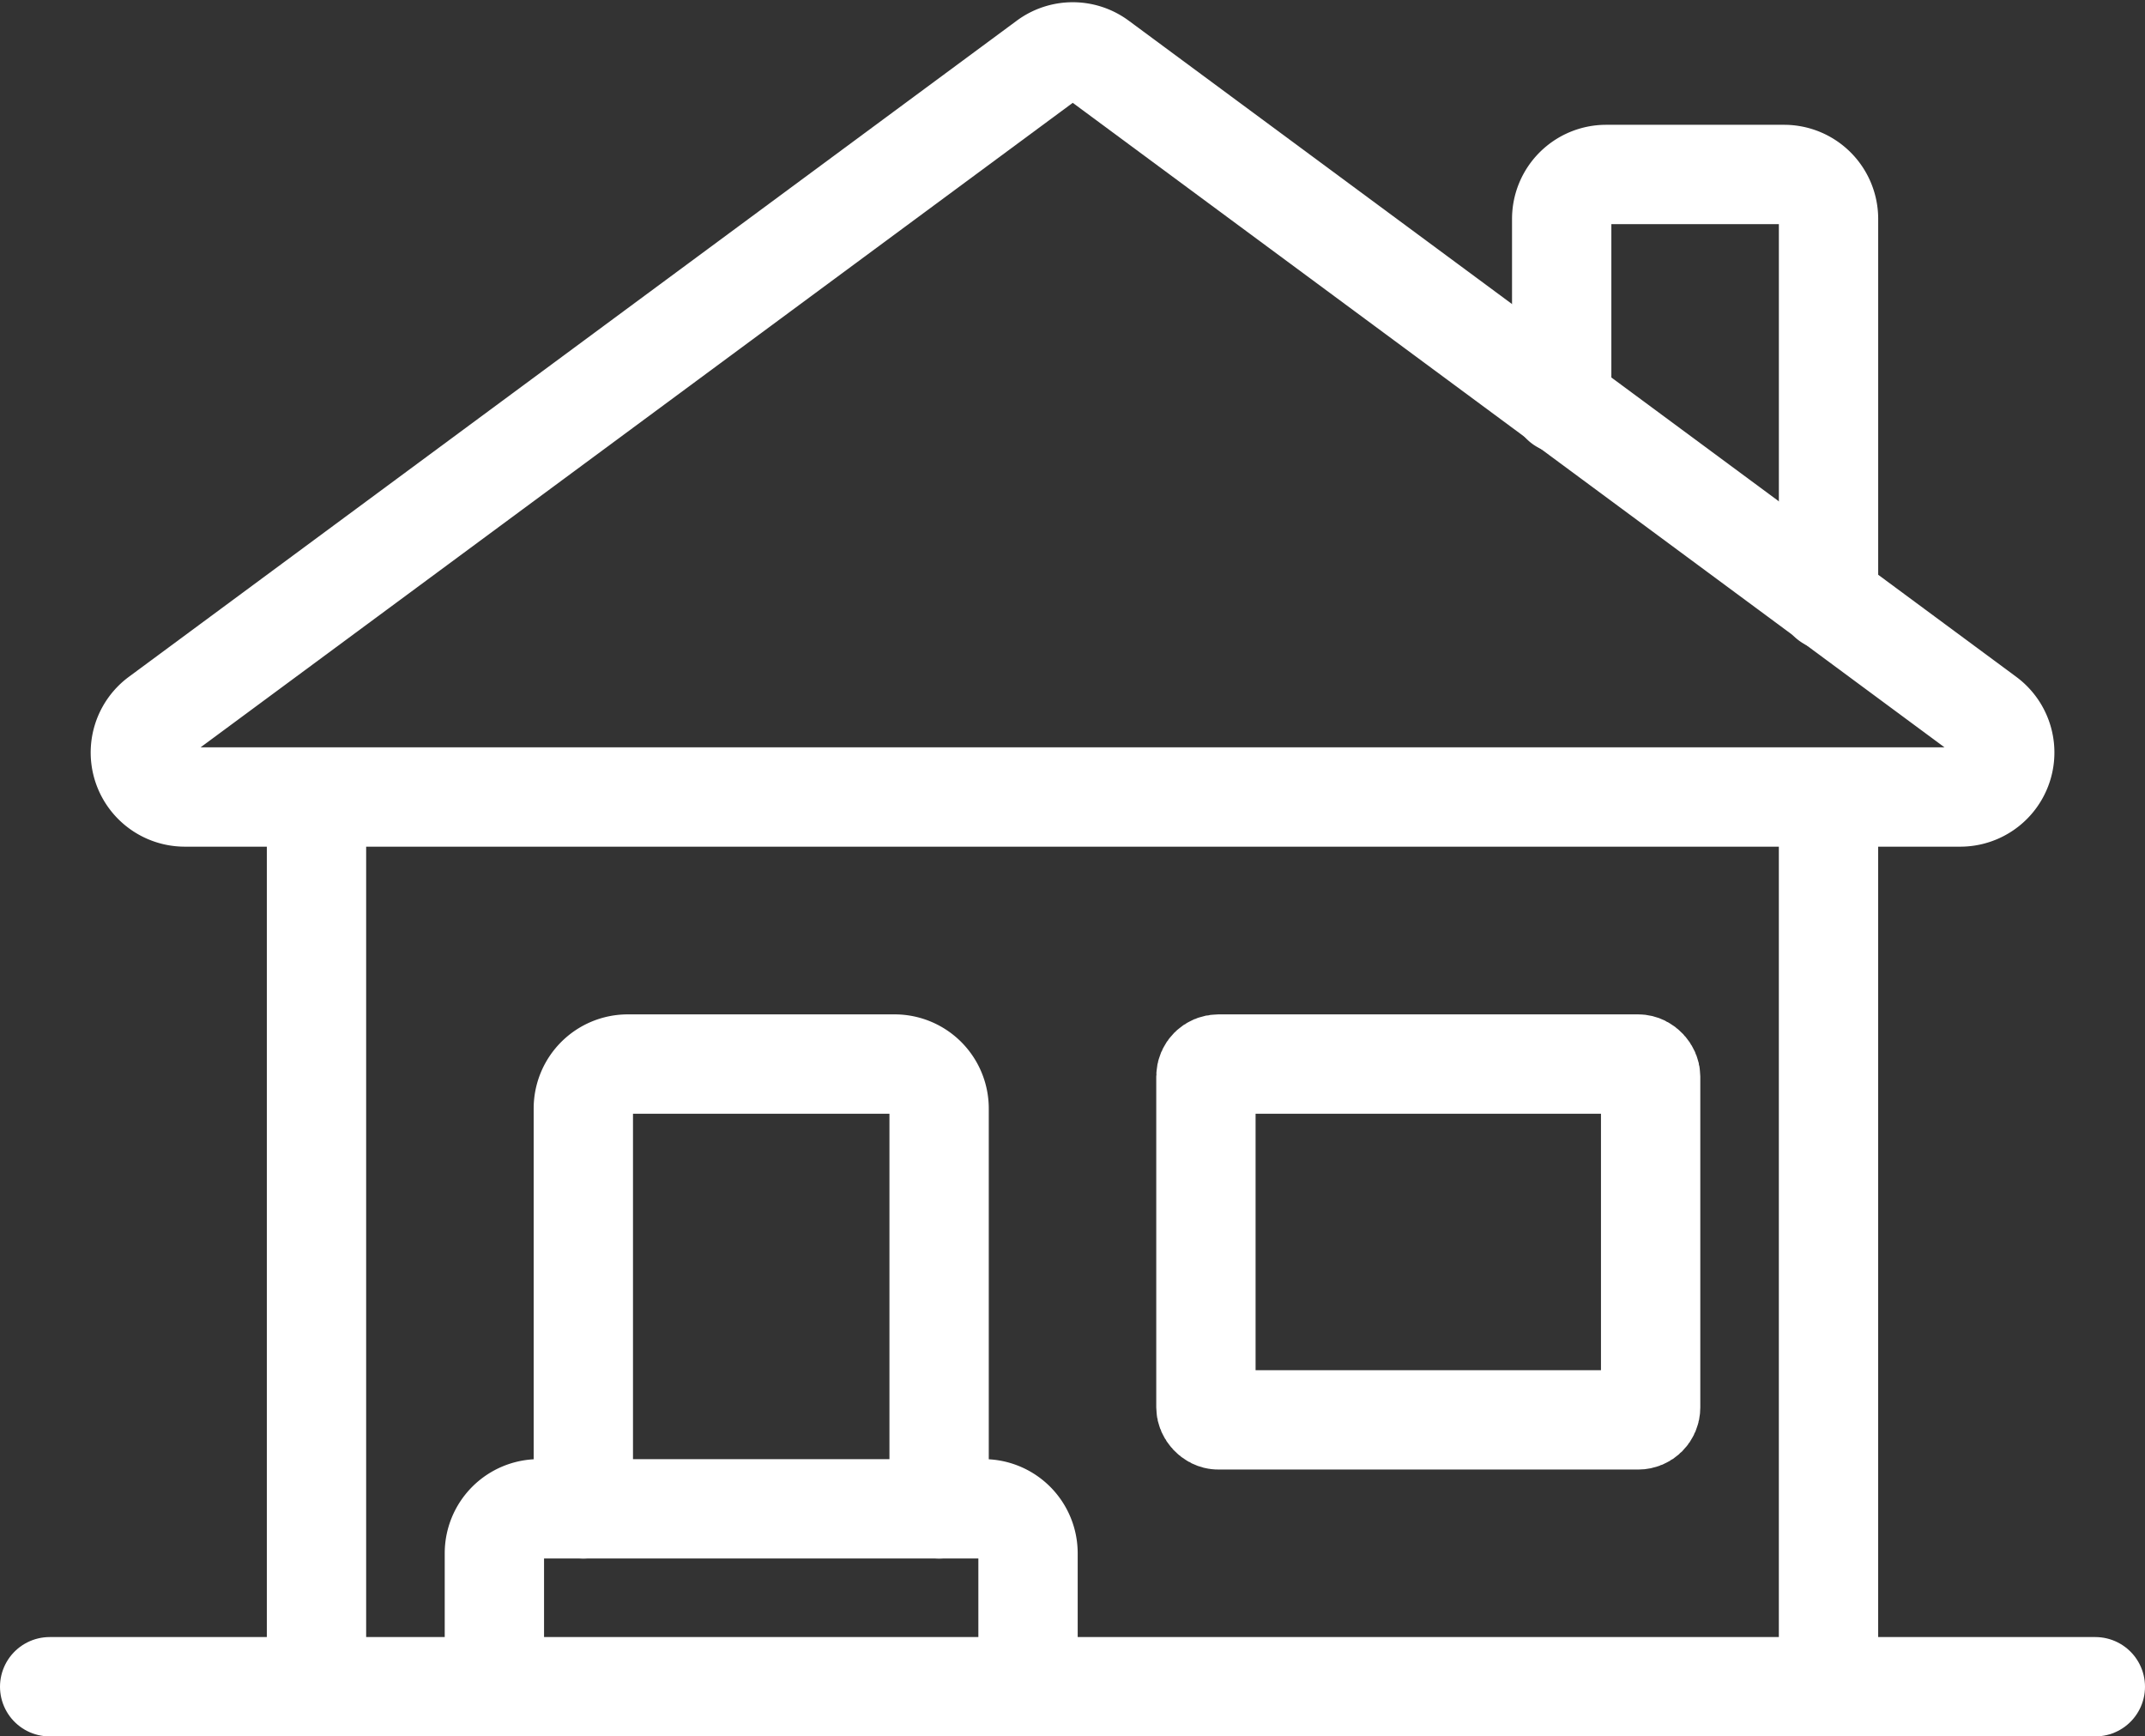
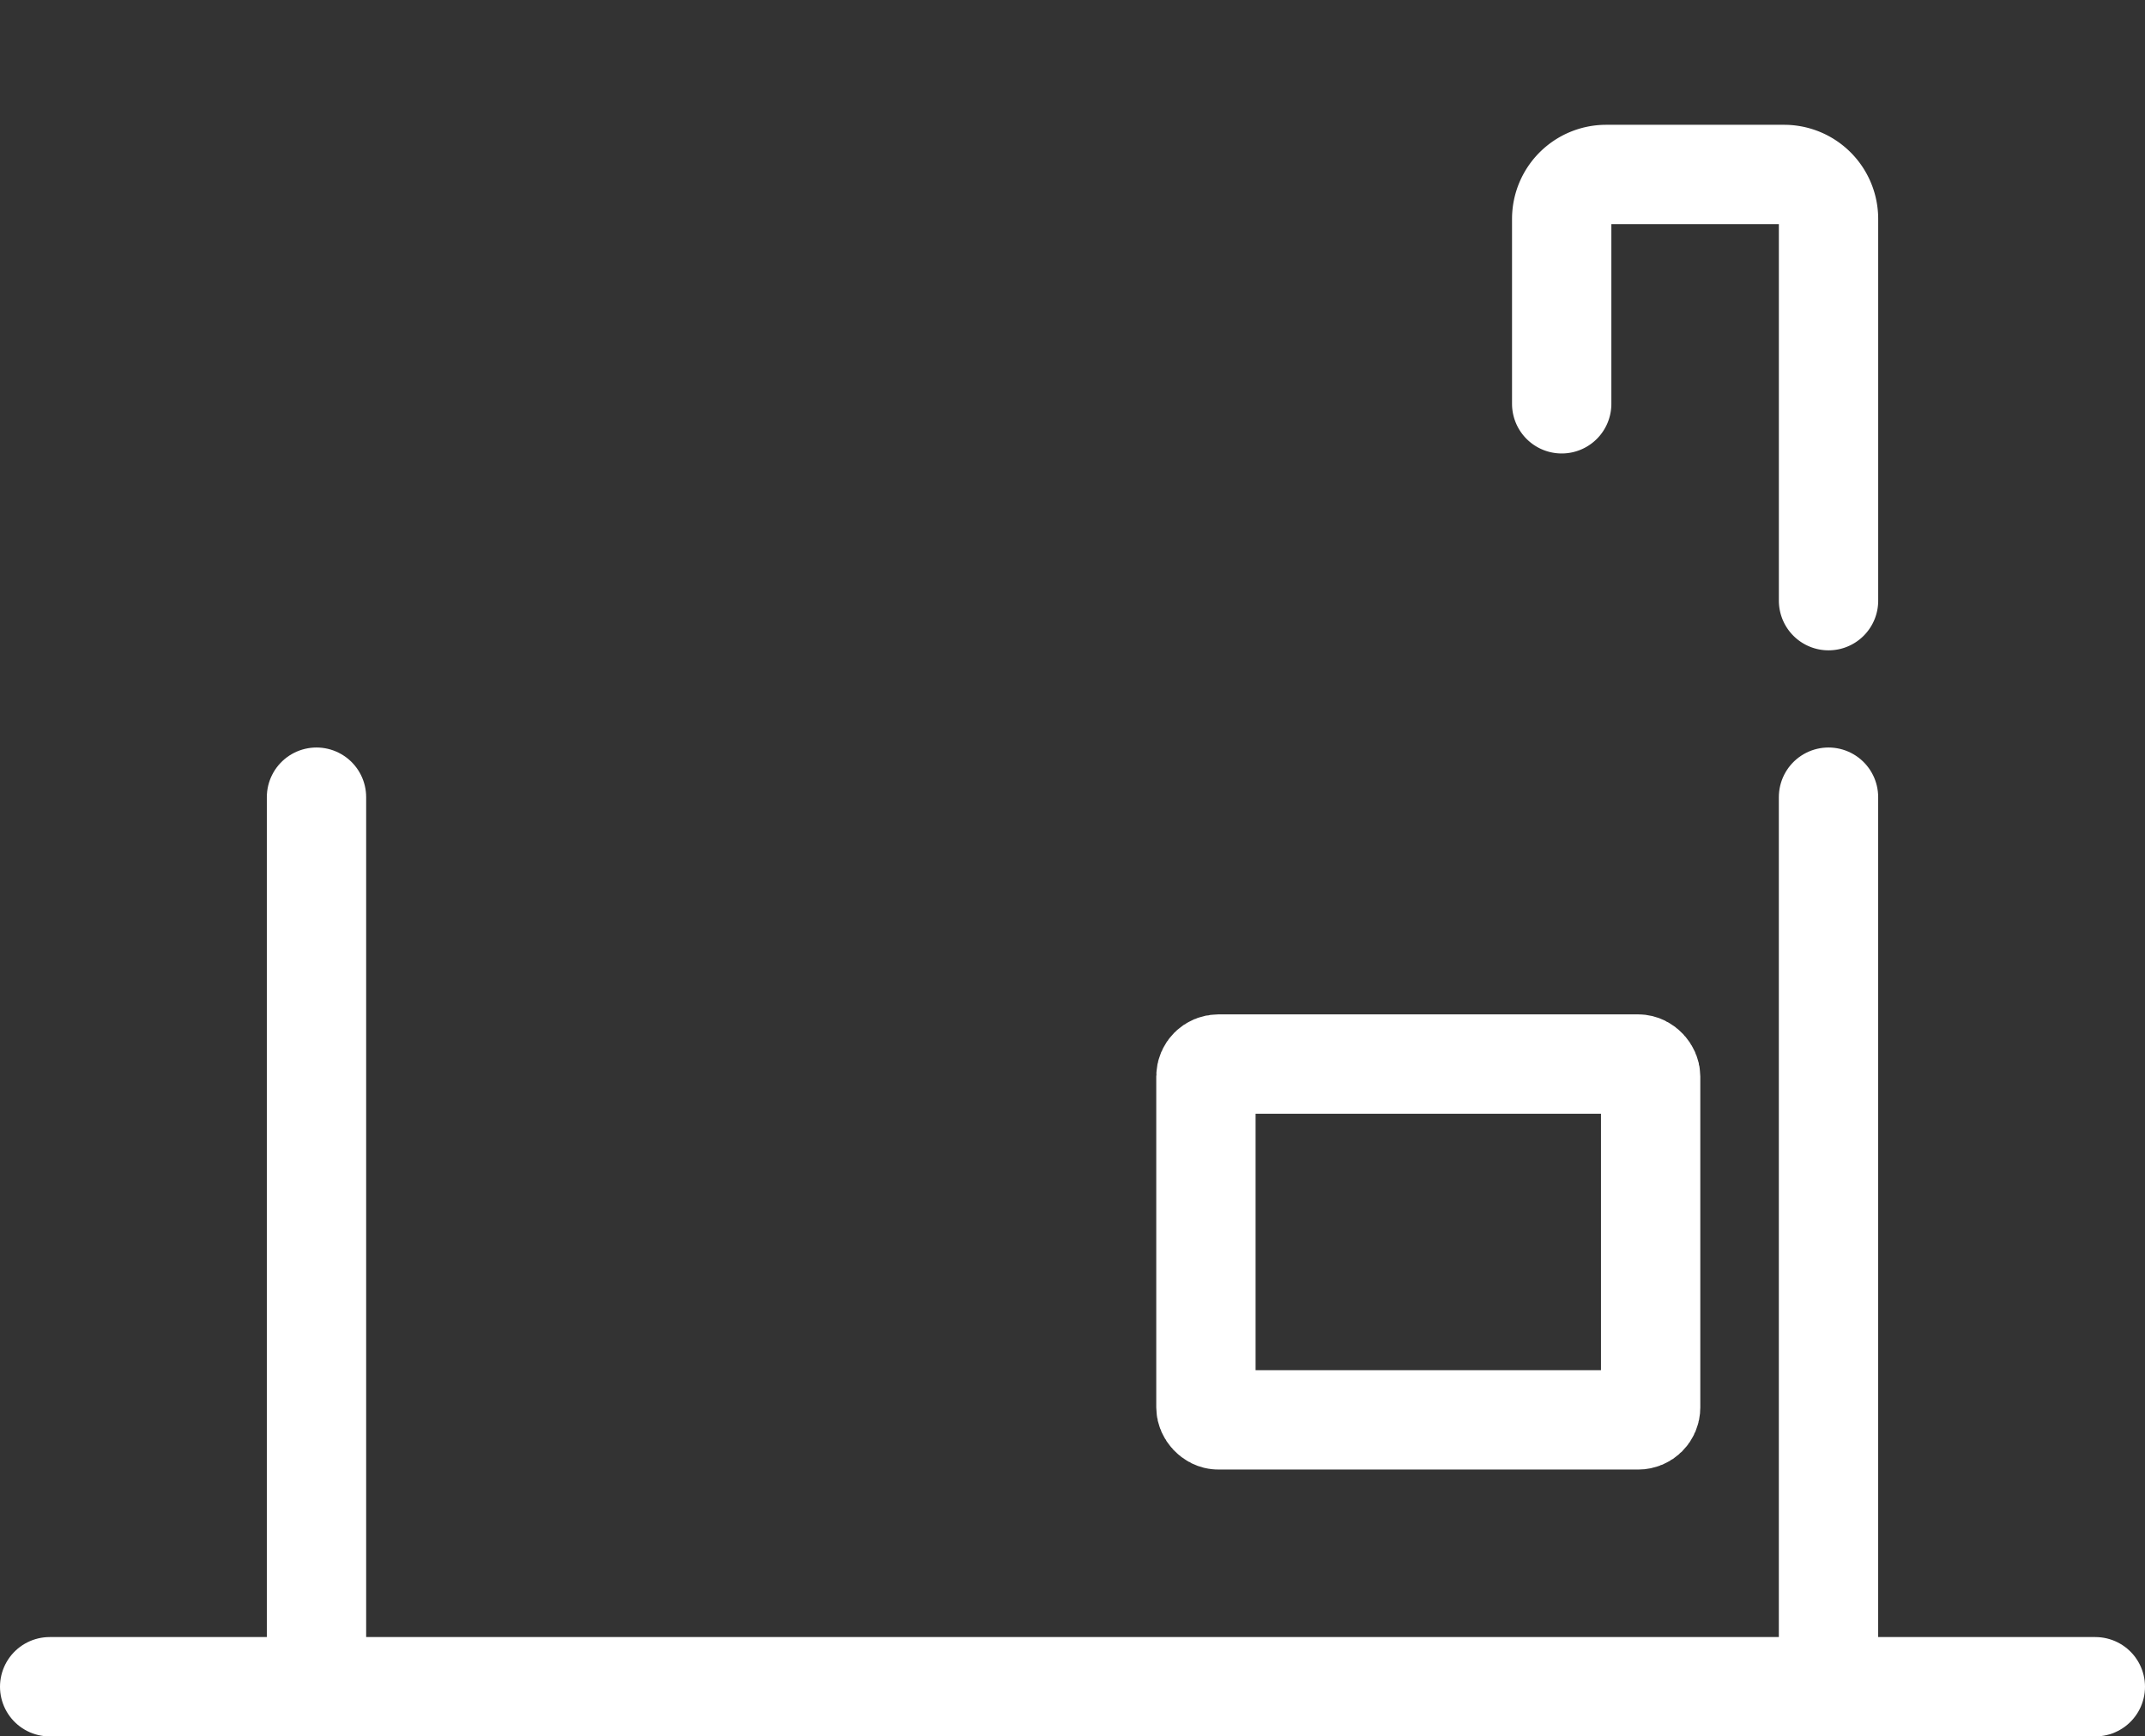
<svg xmlns="http://www.w3.org/2000/svg" width="86.384" height="69.918" viewBox="0 0 86.384 69.918">
  <rect x="0" y="0" width="86.384" height="69.918" fill="#333333" stroke="none" />
  <g id="Gruppe_140" data-name="Gruppe 140" transform="translate(1.5 -0.721)">
    <line id="Linie_87" data-name="Linie 87" x2="82.384" transform="translate(0.5 68.639)" fill="none" stroke="#fff" stroke-linecap="round" stroke-linejoin="round" stroke-width="4" />
    <line id="Linie_88" data-name="Linie 88" y2="35.819" transform="translate(11.246 32.82)" fill="none" stroke="#fff" stroke-linecap="round" stroke-linejoin="round" stroke-width="4" />
    <line id="Linie_89" data-name="Linie 89" y1="35.819" transform="translate(72.138 32.82)" fill="none" stroke="#fff" stroke-linecap="round" stroke-linejoin="round" stroke-width="4" />
-     <path id="Pfad_1061" data-name="Pfad 1061" d="M40.133,3.161a1.791,1.791,0,0,0-2.128,0L2.236,29.589a1.791,1.791,0,0,0,1.075,3.224h71.5a1.791,1.791,0,0,0,1.075-3.224Z" transform="translate(2.633 0)" fill="none" stroke="#fff" stroke-linecap="round" stroke-linejoin="round" stroke-width="4" />
    <path id="Pfad_1062" data-name="Pfad 1062" d="M28.246,21.35V5.98a1.791,1.791,0,0,0-1.791-1.791H19.291A1.791,1.791,0,0,0,17.5,5.98v7.443" transform="translate(43.893 3.557)" fill="none" stroke="#fff" stroke-linecap="round" stroke-linejoin="round" stroke-width="4" />
-     <path id="Pfad_1063" data-name="Pfad 1063" d="M20.828,32.1V15.98a1.791,1.791,0,0,0-1.791-1.791H8.291A1.791,1.791,0,0,0,6.5,15.98V32.1" transform="translate(15.492 29.377)" fill="none" stroke="#fff" stroke-linecap="round" stroke-linejoin="round" stroke-width="4" />
    <rect id="Rechteck_540" data-name="Rechteck 540" width="17.91" height="14.328" rx="0.5" transform="translate(47.065 43.566)" fill="none" stroke="#fff" stroke-linecap="round" stroke-linejoin="round" stroke-width="4" />
-     <path id="Pfad_1064" data-name="Pfad 1064" d="M5.5,26.353V20.98a1.791,1.791,0,0,1,1.791-1.791H25.2a1.791,1.791,0,0,1,1.791,1.791v5.373" transform="translate(12.91 42.286)" fill="none" stroke="#fff" stroke-linecap="round" stroke-linejoin="round" stroke-width="4" />
  </g>
</svg>